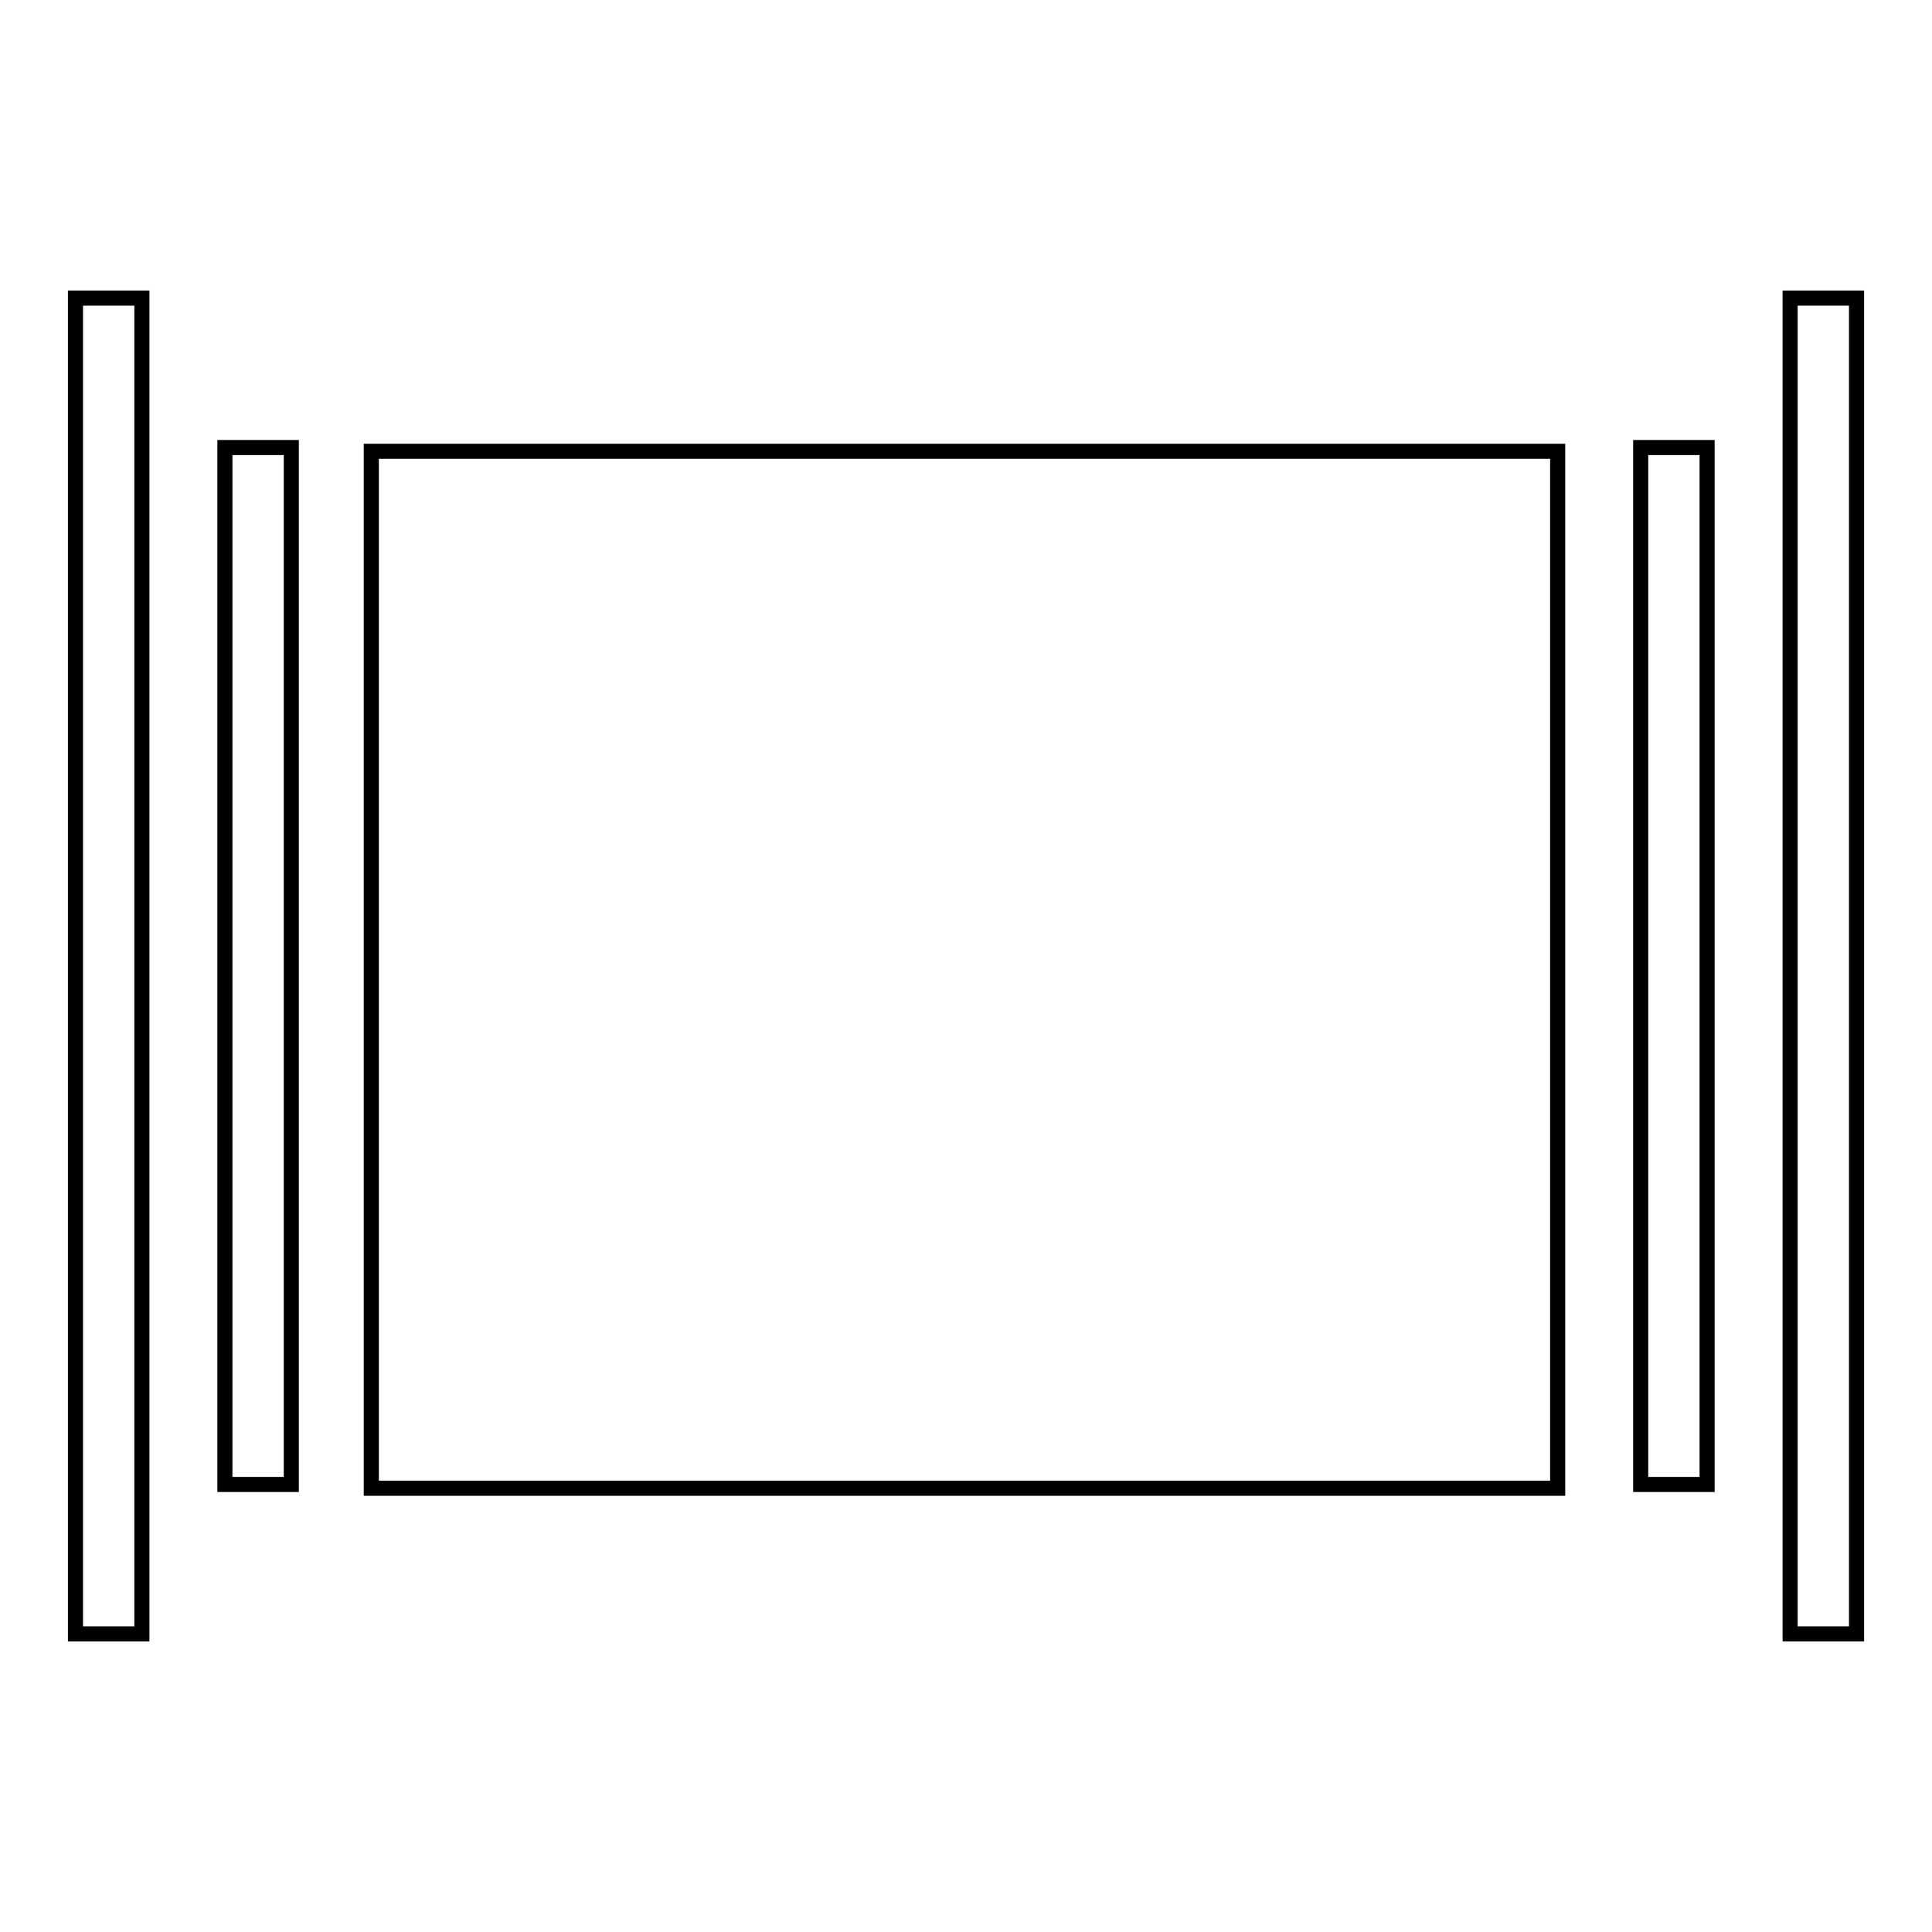
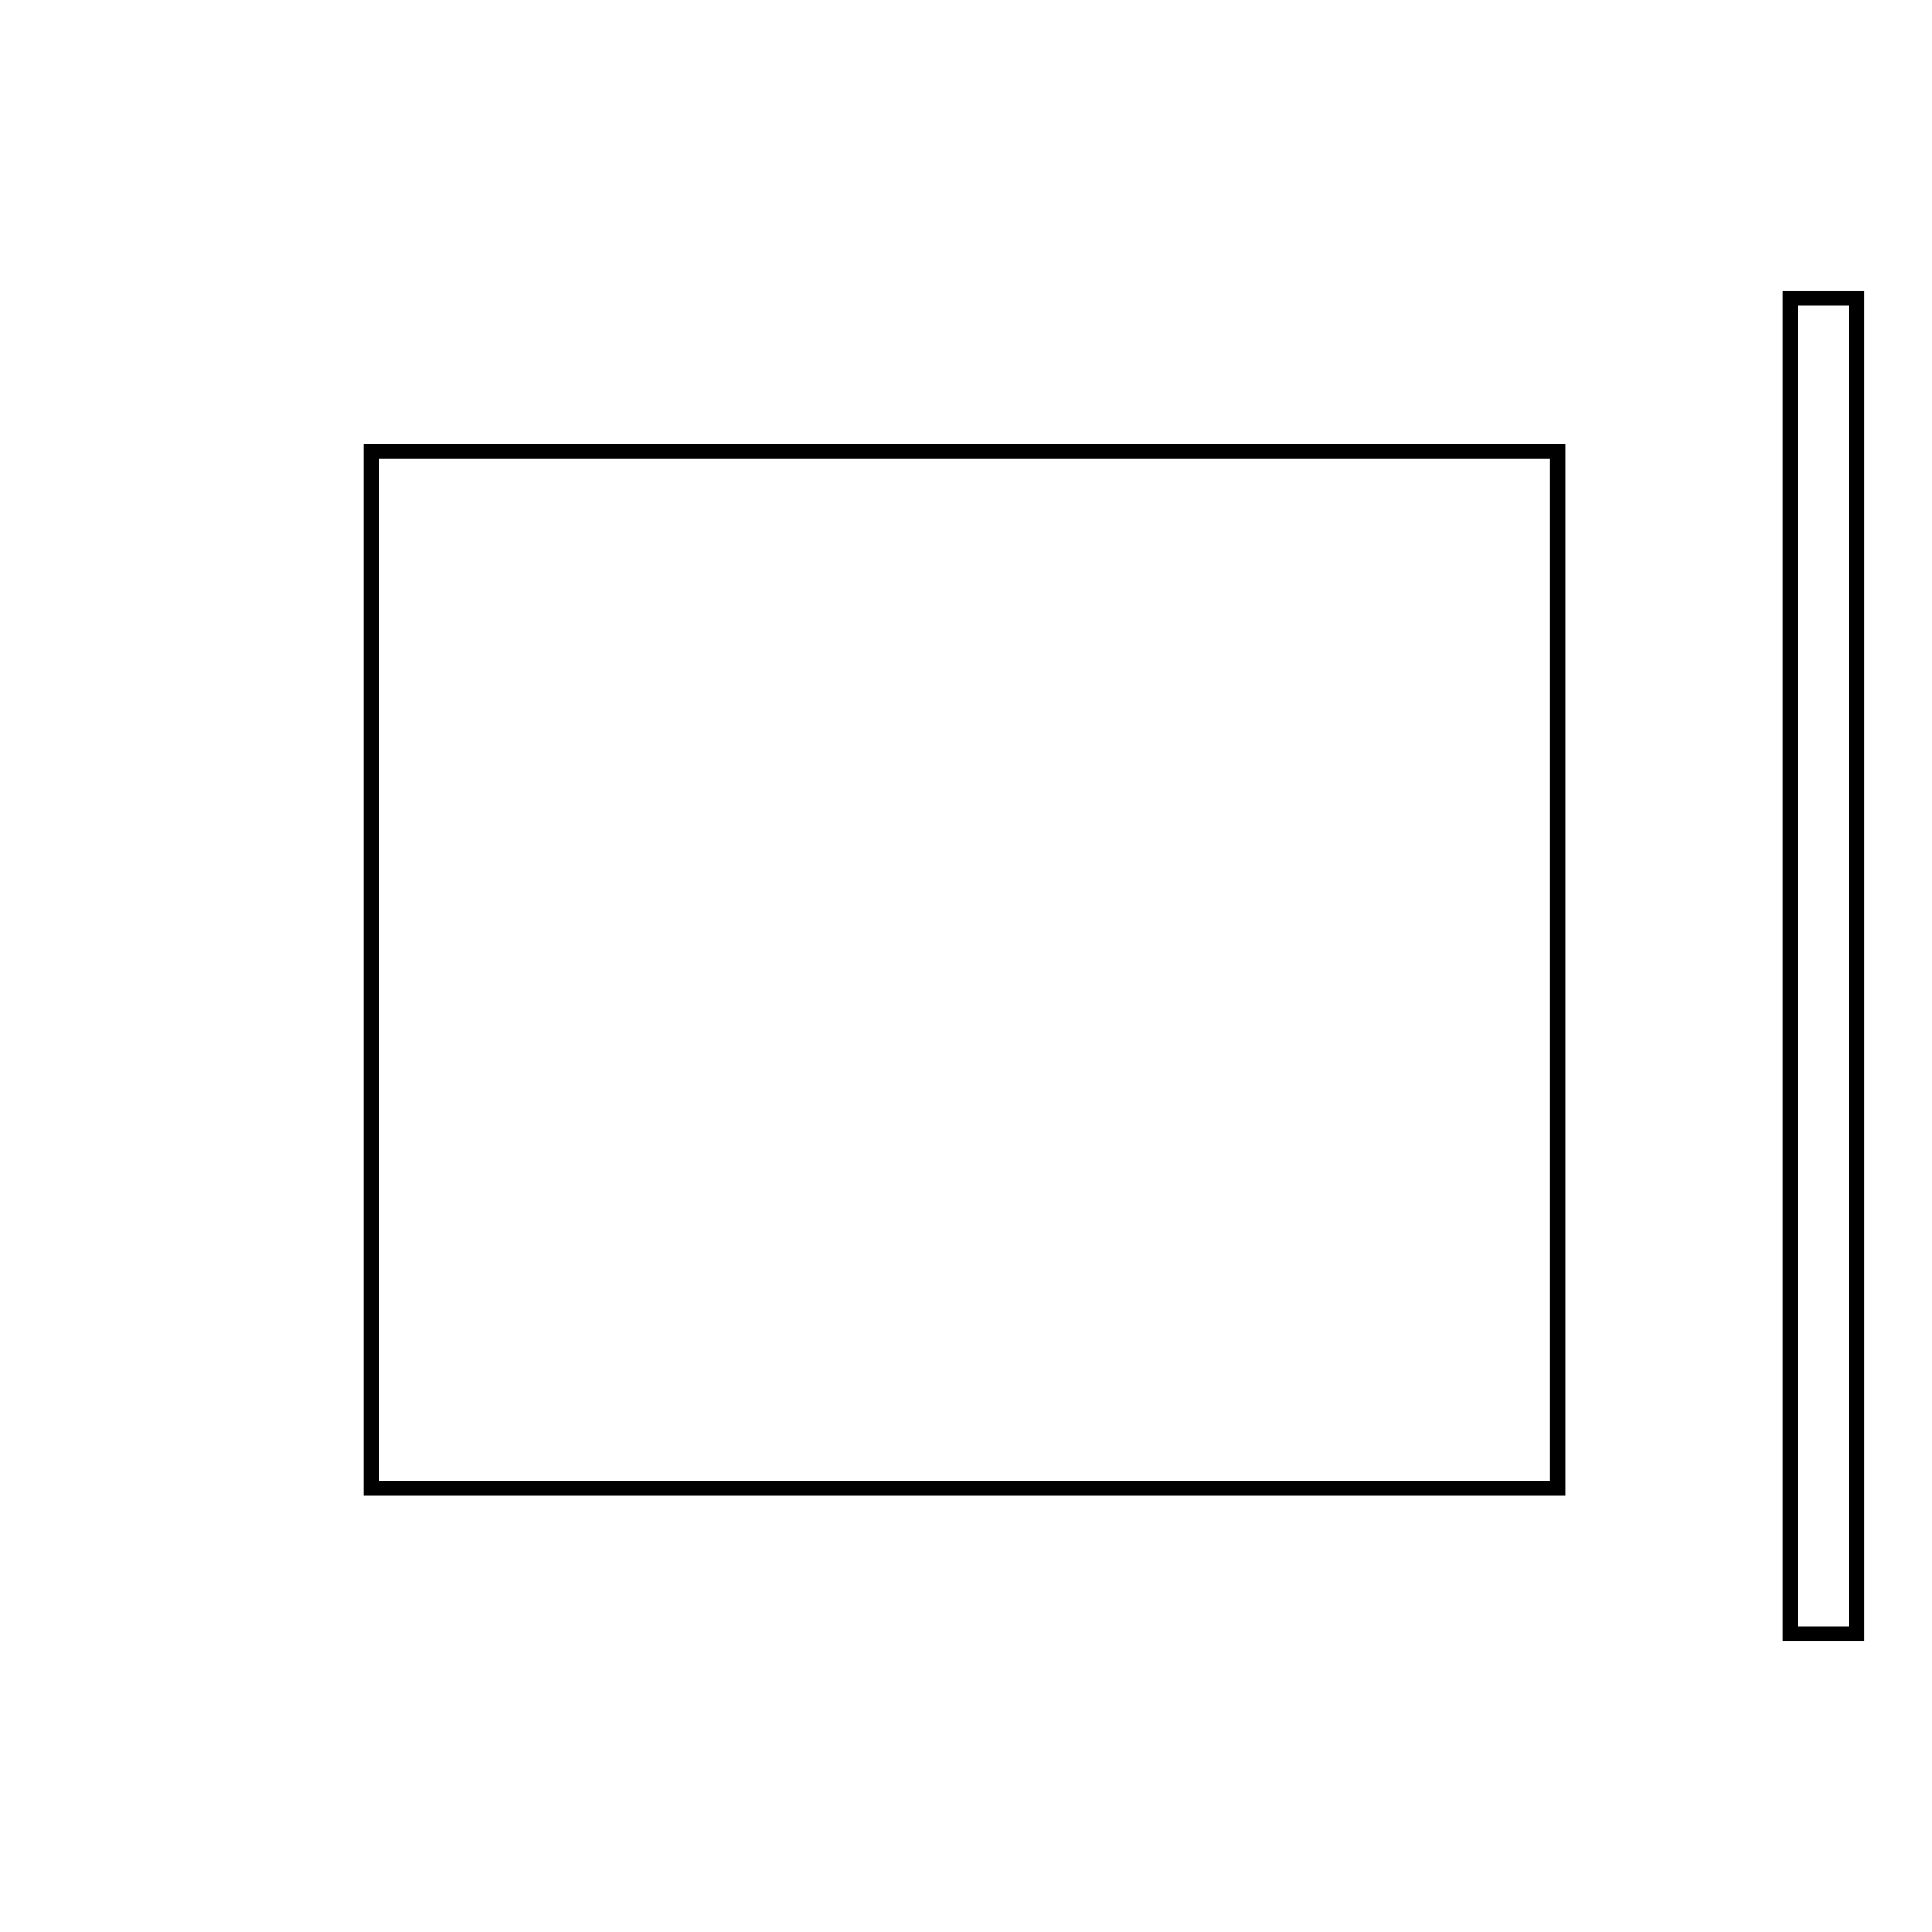
<svg xmlns="http://www.w3.org/2000/svg" version="1.1" x="0px" y="0px" viewBox="0 0 256 256" enable-background="new 0 0 256 256" xml:space="preserve">
  <g>
    <g>
      <g>
-         <path stroke-width="2" fill-opacity="0" stroke="#000000" d="M10,128v88.5h4.4h4.4V128V39.5h-4.4H10V128z" />
-         <path stroke-width="2" fill-opacity="0" stroke="#000000" d="M237.2,128v88.5h4.4h4.4V128V39.5h-4.4h-4.4L237.2,128L237.2,128z" />
-         <path stroke-width="2" fill-opacity="0" stroke="#000000" d="M29.8,128v68.7h4.4h4.4V128V59.3h-4.4h-4.4V128z" />
-         <path stroke-width="2" fill-opacity="0" stroke="#000000" d="M217.4,128v68.7h4.4h4.4V128V59.3h-4.4h-4.4L217.4,128L217.4,128z" />
+         <path stroke-width="2" fill-opacity="0" stroke="#000000" d="M237.2,128v88.5h4.4h4.4V39.5h-4.4h-4.4L237.2,128L237.2,128z" />
        <path stroke-width="2" fill-opacity="0" stroke="#000000" d="M49.2,128.5v68.7h78.6h78.6v-68.7V59.8h-78.6H49.2V128.5z" />
      </g>
    </g>
  </g>
</svg>